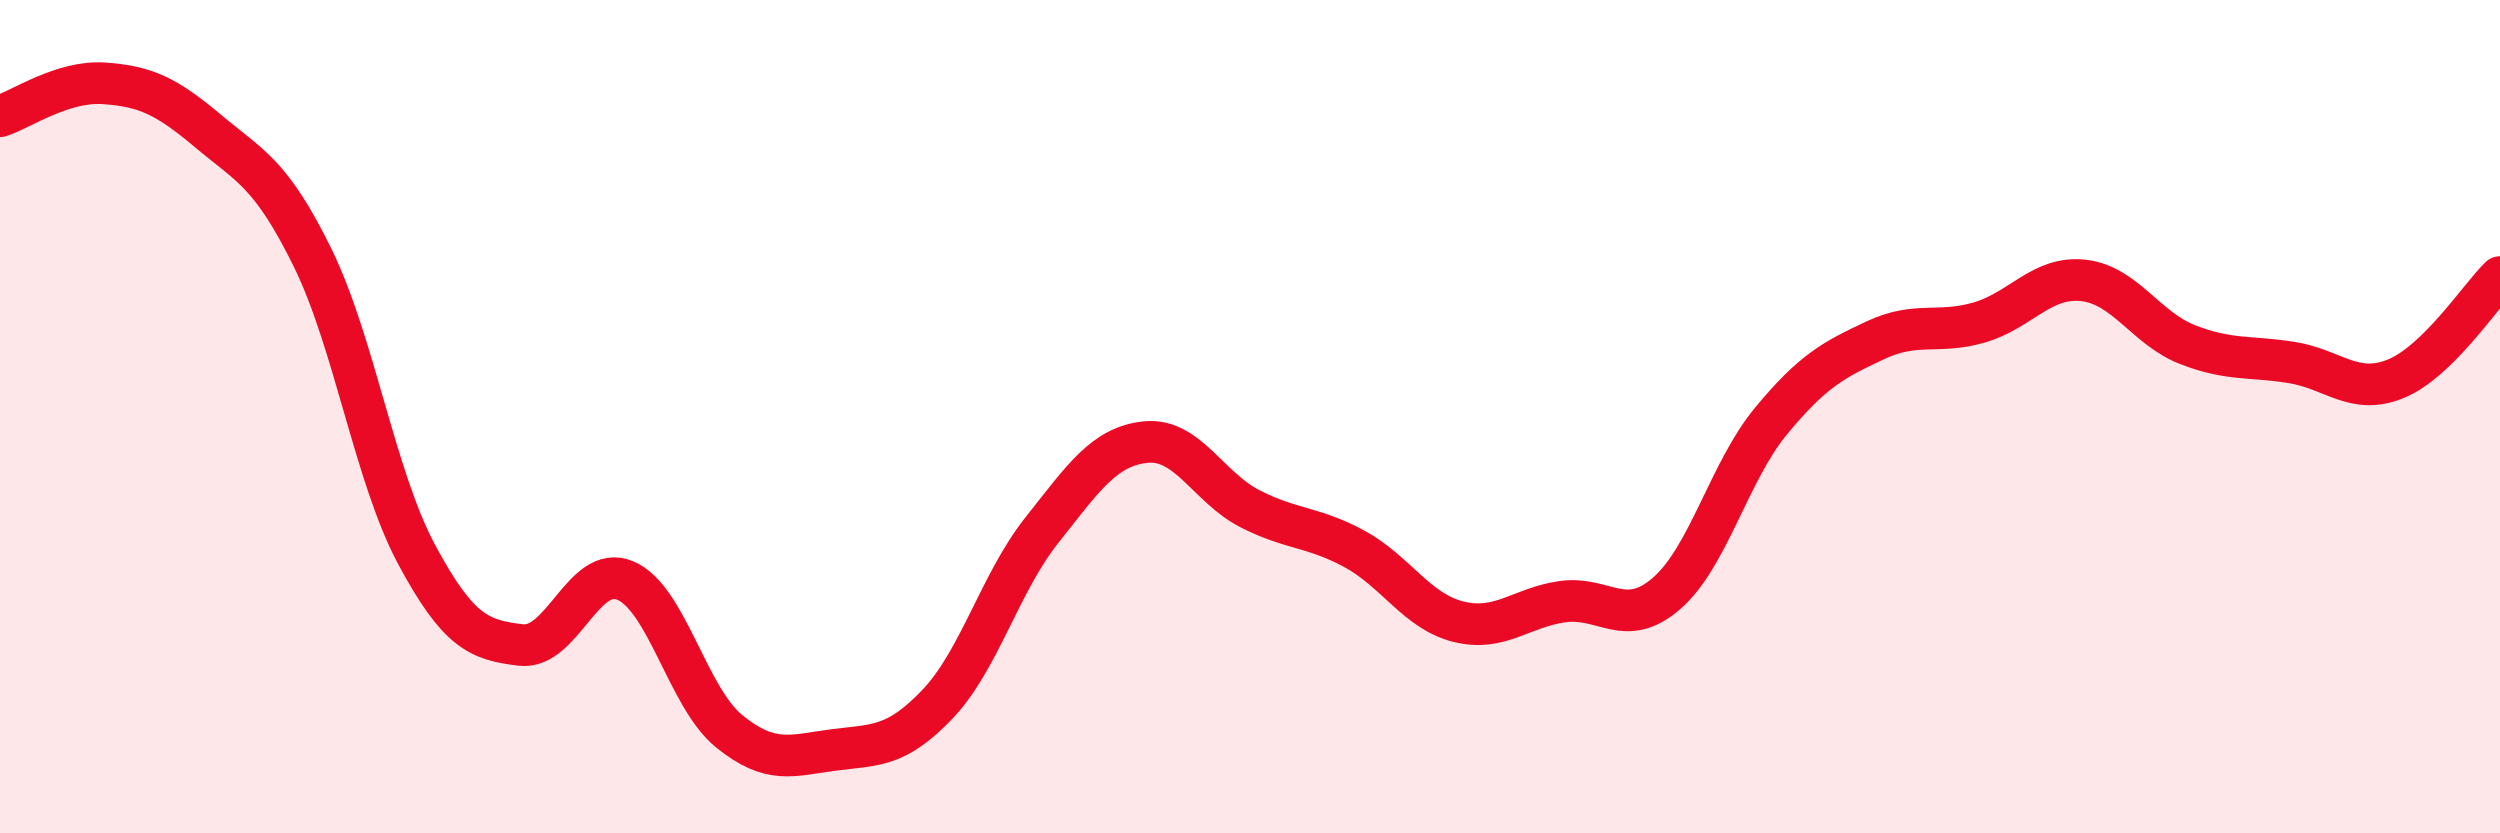
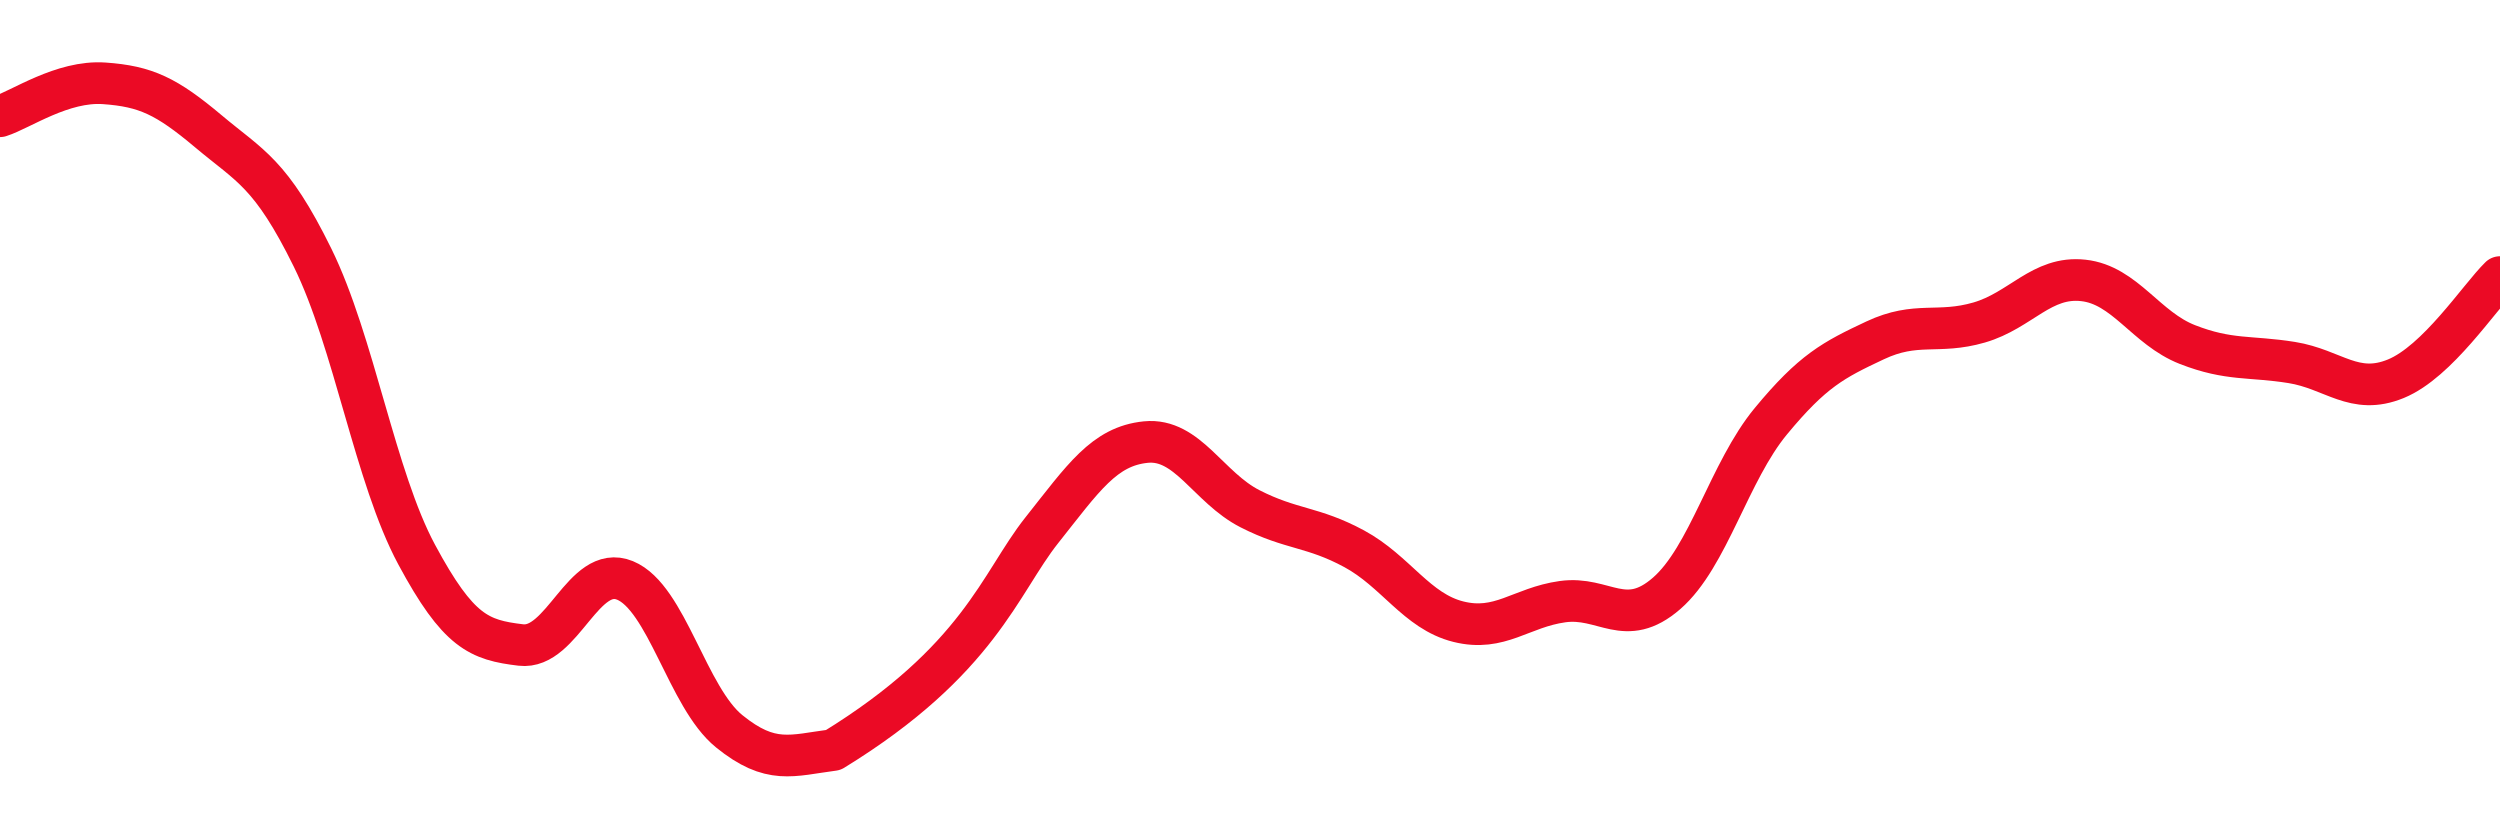
<svg xmlns="http://www.w3.org/2000/svg" width="60" height="20" viewBox="0 0 60 20">
-   <path d="M 0,2.79 C 0.5,2.63 1.5,1.93 2.5,2 C 3.5,2.07 4,2.31 5,3.15 C 6,3.99 6.5,4.15 7.5,6.18 C 8.5,8.21 9,11.45 10,13.31 C 11,15.17 11.5,15.36 12.5,15.48 C 13.5,15.6 14,13.52 15,13.93 C 16,14.34 16.5,16.74 17.5,17.55 C 18.5,18.36 19,18.13 20,18 C 21,17.87 21.5,17.95 22.5,16.9 C 23.5,15.85 24,13.99 25,12.73 C 26,11.47 26.5,10.71 27.5,10.61 C 28.5,10.51 29,11.7 30,12.21 C 31,12.72 31.5,12.63 32.5,13.17 C 33.5,13.71 34,14.67 35,14.92 C 36,15.17 36.5,14.58 37.5,14.44 C 38.5,14.3 39,15.11 40,14.24 C 41,13.37 41.5,11.32 42.5,10.11 C 43.5,8.9 44,8.64 45,8.17 C 46,7.7 46.5,8.03 47.5,7.74 C 48.5,7.45 49,6.62 50,6.73 C 51,6.84 51.5,7.88 52.5,8.27 C 53.5,8.66 54,8.54 55,8.7 C 56,8.86 56.5,9.5 57.5,9.09 C 58.5,8.68 59.5,7.14 60,6.65L60 20L0 20Z" fill="#EB0A25" opacity="0.1" stroke-linecap="round" stroke-linejoin="round" />
-   <path d="M 0,2.79 C 0.5,2.63 1.5,1.93 2.5,2 C 3.5,2.07 4,2.31 5,3.15 C 6,3.99 6.5,4.15 7.5,6.18 C 8.5,8.21 9,11.45 10,13.31 C 11,15.17 11.5,15.36 12.5,15.48 C 13.5,15.6 14,13.52 15,13.93 C 16,14.34 16.5,16.74 17.5,17.55 C 18.5,18.36 19,18.13 20,18 C 21,17.87 21.5,17.95 22.5,16.9 C 23.5,15.85 24,13.99 25,12.73 C 26,11.47 26.5,10.71 27.5,10.61 C 28.5,10.51 29,11.7 30,12.21 C 31,12.72 31.5,12.63 32.5,13.17 C 33.5,13.71 34,14.67 35,14.92 C 36,15.17 36.5,14.58 37.5,14.44 C 38.5,14.3 39,15.11 40,14.24 C 41,13.37 41.5,11.32 42.5,10.11 C 43.5,8.9 44,8.64 45,8.17 C 46,7.7 46.5,8.03 47.5,7.74 C 48.5,7.45 49,6.62 50,6.73 C 51,6.84 51.5,7.88 52.5,8.27 C 53.5,8.66 54,8.54 55,8.7 C 56,8.86 56.5,9.5 57.5,9.09 C 58.5,8.68 59.5,7.14 60,6.65" stroke="#EB0A25" stroke-width="1" fill="none" stroke-linecap="round" stroke-linejoin="round" />
+   <path d="M 0,2.79 C 0.5,2.63 1.5,1.93 2.5,2 C 3.5,2.07 4,2.31 5,3.15 C 6,3.99 6.5,4.15 7.5,6.18 C 8.5,8.21 9,11.45 10,13.31 C 11,15.17 11.5,15.36 12.5,15.48 C 13.5,15.6 14,13.52 15,13.93 C 16,14.34 16.5,16.74 17.5,17.55 C 18.5,18.36 19,18.13 20,18 C 23.5,15.85 24,13.99 25,12.73 C 26,11.47 26.5,10.71 27.5,10.61 C 28.5,10.51 29,11.7 30,12.21 C 31,12.72 31.5,12.63 32.5,13.17 C 33.5,13.71 34,14.67 35,14.92 C 36,15.17 36.5,14.58 37.5,14.44 C 38.5,14.3 39,15.11 40,14.24 C 41,13.37 41.5,11.32 42.5,10.11 C 43.5,8.9 44,8.64 45,8.17 C 46,7.7 46.5,8.03 47.5,7.74 C 48.5,7.45 49,6.62 50,6.73 C 51,6.84 51.5,7.88 52.5,8.27 C 53.5,8.66 54,8.54 55,8.7 C 56,8.86 56.5,9.5 57.5,9.09 C 58.5,8.68 59.5,7.14 60,6.65" stroke="#EB0A25" stroke-width="1" fill="none" stroke-linecap="round" stroke-linejoin="round" />
</svg>